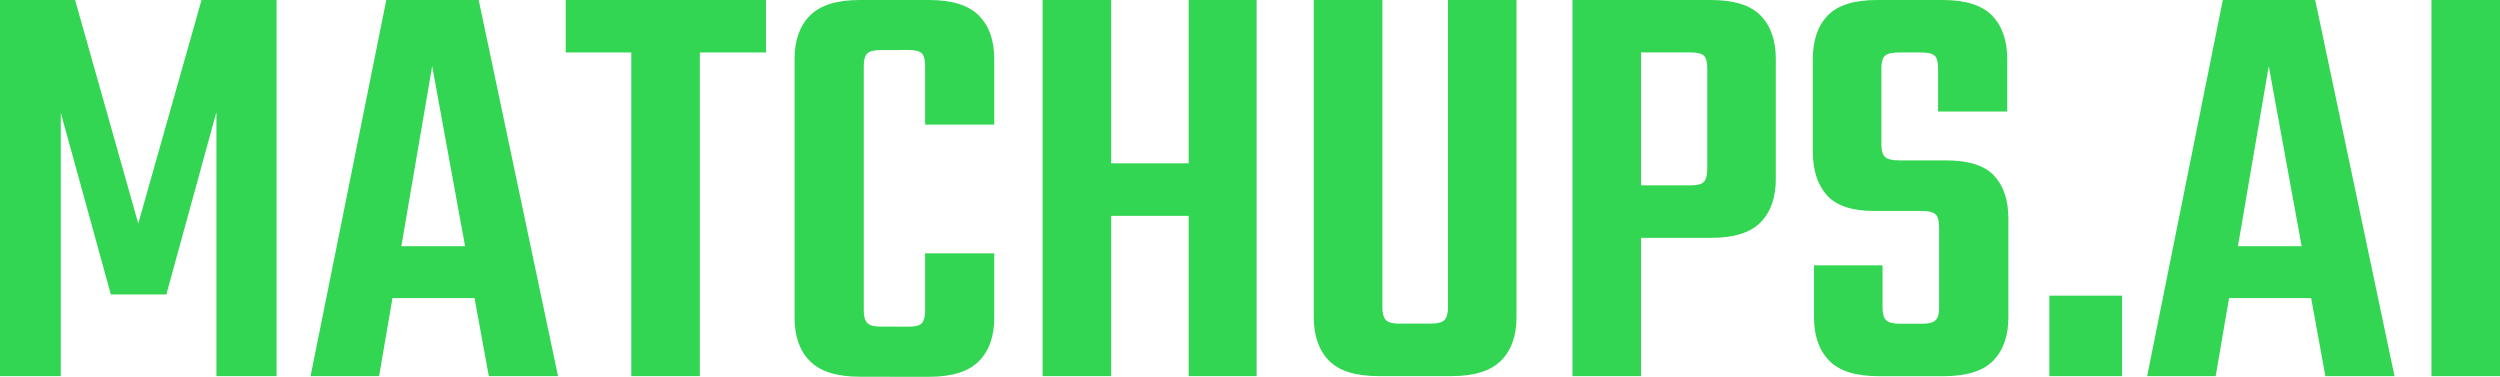
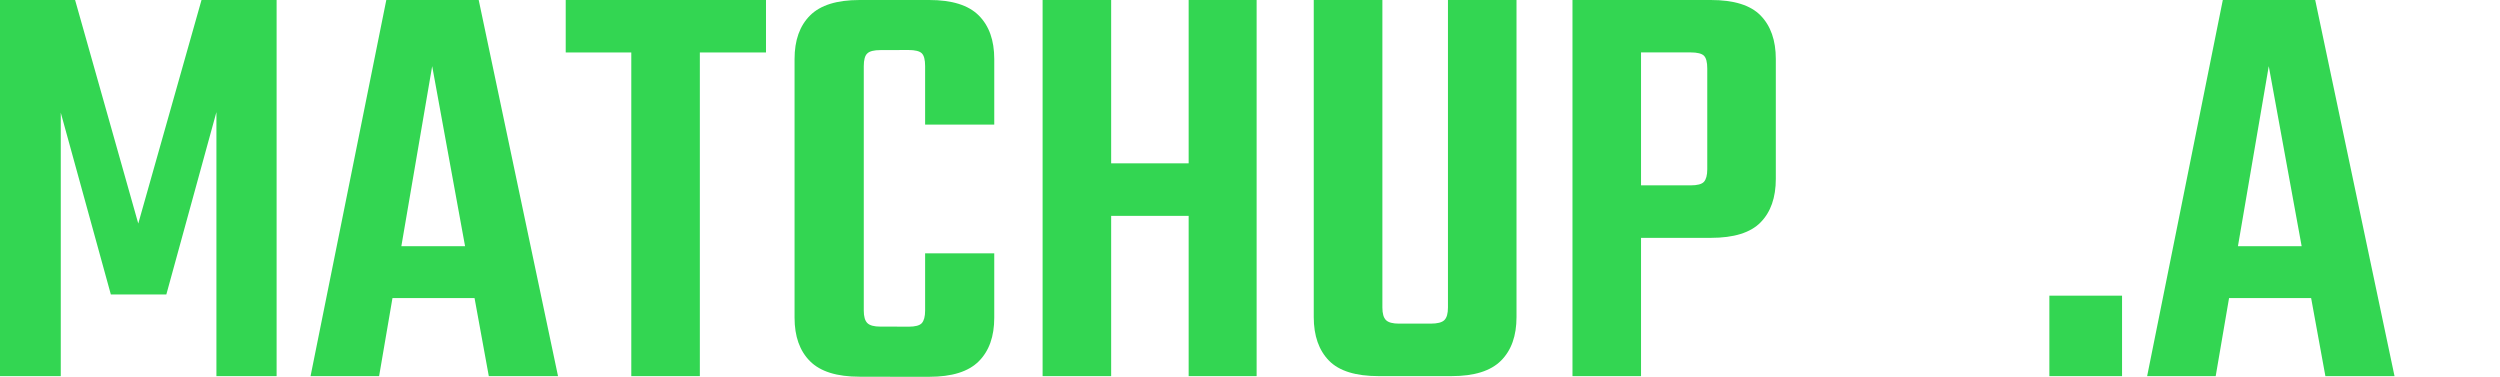
<svg xmlns="http://www.w3.org/2000/svg" id="Layer_1" viewBox="0 0 301.96 45.5">
  <defs>
    <style>      .cls-1 {        fill: #33d652;      }    </style>
  </defs>
  <path class="cls-1" d="M20.09,35.57h-6.7L7.34,13.61v31.82H0V0h9.07l7.63,27L24.34,0h9.07v45.43h-7.27V13.54l-6.05,22.03Z" />
  <path class="cls-1" d="M67.39,45.43h-8.35l-6.84-37.44-6.41,37.44h-8.28L46.66,0h11.16l9.58,45.43ZM60.98,29.74v6.26h-17.14v-6.26h17.14Z" />
  <path class="cls-1" d="M92.52,0v6.34h-24.19V0h24.19ZM76.25,1.94h8.28v43.49h-8.28V1.94Z" />
  <path class="cls-1" d="M104.33,7.99v29.52c0,.72.14,1.22.43,1.51.29.29.82.43,1.58.43h2.02v6.05h-4.54c-2.74,0-4.73-.62-5.98-1.87-1.25-1.25-1.87-3-1.87-5.26V7.13c0-2.26.62-4.01,1.87-5.26,1.25-1.25,3.24-1.87,5.98-1.87h4.82v6.05h-2.3c-.77,0-1.3.13-1.58.4-.29.26-.43.78-.43,1.55ZM111.74,15.05v-7.06c0-.77-.13-1.28-.4-1.55-.26-.26-.8-.4-1.62-.4h-2.23V0h4.75c2.74,0,4.73.62,5.98,1.87,1.25,1.25,1.87,3,1.87,5.26v7.92h-8.35ZM111.74,37.51v-6.91h8.35v7.78c0,2.26-.62,4.01-1.87,5.26-1.25,1.25-3.24,1.87-5.98,1.87h-4.75v-6.05h2.23c.82,0,1.36-.14,1.62-.43.26-.29.4-.79.4-1.51Z" />
  <path class="cls-1" d="M125.93,0h8.28v45.43h-8.28V0ZM145.51,19.73v6.34h-13.32v-6.34h13.32ZM143.57,0h8.21v45.43h-8.21V0Z" />
  <path class="cls-1" d="M166.97,0v37.15c0,.72.14,1.22.43,1.51.29.29.82.43,1.58.43h2.3v6.34h-4.75c-2.78,0-4.79-.62-6.01-1.87-1.22-1.25-1.84-3-1.84-5.26V0h8.28ZM174.89,37.15V0h8.28v38.3c0,2.26-.62,4.01-1.87,5.26s-3.24,1.87-5.98,1.87h-5.18v-6.34h2.66c.82,0,1.37-.14,1.66-.43s.43-.79.43-1.51Z" />
  <path class="cls-1" d="M189.93,0h8.28v45.43h-8.28V0ZM206.21,20.45v-12.17c0-.77-.13-1.28-.4-1.55-.26-.26-.8-.4-1.62-.4h-12.38V0h14.83c2.78,0,4.79.62,6.01,1.87,1.22,1.25,1.84,3,1.84,5.26v14.47c0,2.26-.61,4.01-1.84,5.26-1.22,1.25-3.23,1.87-6.01,1.87h-13.18v-6.34h10.73c.82,0,1.36-.14,1.62-.43.26-.29.4-.79.4-1.51Z" />
-   <path class="cls-1" d="M234.21,37.15v-9.72c0-.77-.14-1.28-.43-1.55-.29-.26-.82-.4-1.58-.4h-5.83c-2.69,0-4.6-.64-5.72-1.91-1.13-1.27-1.69-3.04-1.69-5.29V7.13c0-2.26.6-4.01,1.8-5.26,1.2-1.25,3.19-1.87,5.98-1.87h7.92c2.74,0,4.72.62,5.94,1.87,1.22,1.25,1.84,3,1.84,5.26v6.34h-8.35v-5.18c0-.77-.13-1.28-.4-1.55-.26-.26-.8-.4-1.62-.4h-2.74c-.82,0-1.37.13-1.66.4-.29.26-.43.78-.43,1.55v9.14c0,.72.14,1.22.43,1.51.29.29.84.43,1.66.43h5.69c2.74,0,4.68.61,5.83,1.84s1.73,2.96,1.73,5.22v11.88c0,2.26-.61,4.01-1.84,5.26-1.22,1.25-3.23,1.87-6.01,1.87h-7.78c-2.78,0-4.79-.62-6.01-1.87-1.22-1.25-1.84-3-1.84-5.26v-6.26h8.28v5.11c0,.72.14,1.22.43,1.51.29.29.84.43,1.66.43h2.74c.77,0,1.3-.14,1.58-.43.29-.29.43-.79.43-1.51Z" />
  <path class="cls-1" d="M247.53,45.43v-9.72h8.78v9.72h-8.78Z" />
  <path class="cls-1" d="M289.22,45.43h-8.35l-6.84-37.44-6.41,37.44h-8.28L268.48,0h11.16l9.58,45.43ZM282.81,29.74v6.26h-17.14v-6.26h17.14Z" />
-   <path class="cls-1" d="M293.68,0h8.28v45.43h-8.28V0Z" />
</svg>